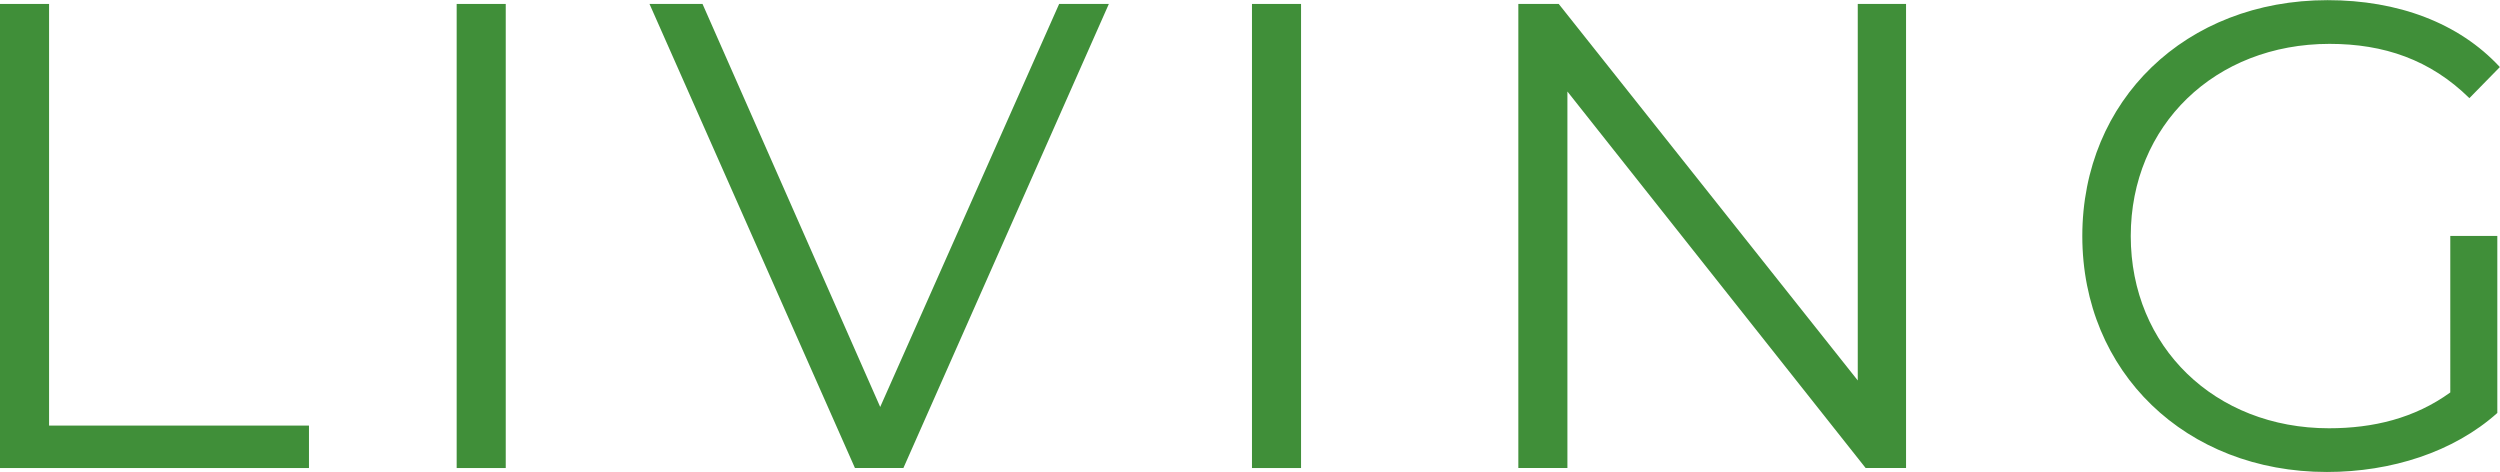
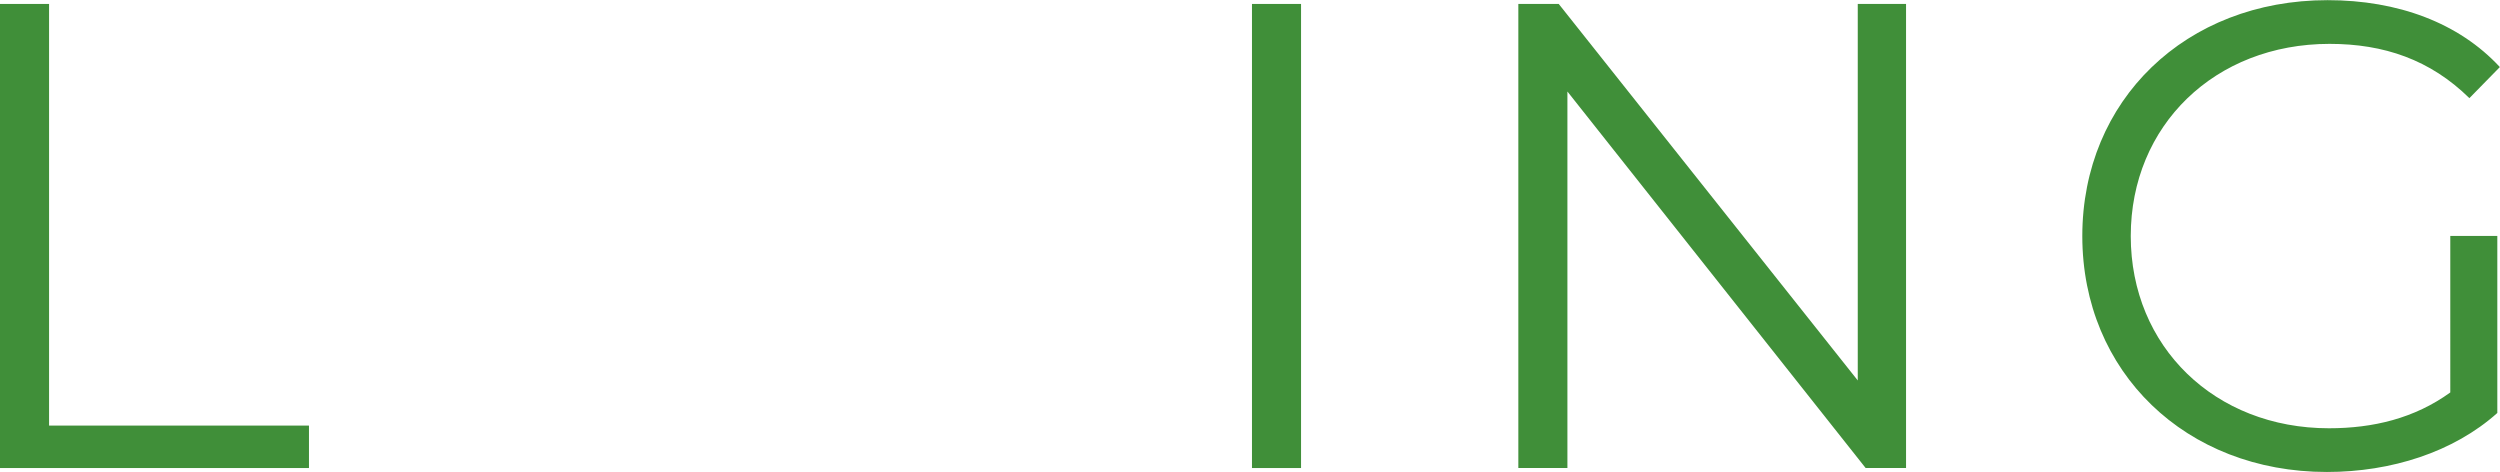
<svg xmlns="http://www.w3.org/2000/svg" id="_イヤー_2" viewBox="0 0 158.43 29.91">
  <defs>
    <style>.cls-1{fill:#408f39;}</style>
  </defs>
  <g id="contents">
    <g>
      <path class="cls-1" d="M0,.25H3.11V26.97H19.58v2.69H0V.25Z" />
-       <path class="cls-1" d="M28.94,.25h3.11V29.66h-3.11V.25Z" />
-       <path class="cls-1" d="M70.27,.25l-13.02,29.41h-3.07L41.16,.25h3.36l11.26,25.54L67.12,.25h3.15Z" />
      <path class="cls-1" d="M79.34,.25h3.11V29.66h-3.11V.25Z" />
      <path class="cls-1" d="M120.79,.25V29.66h-2.56L99.33,5.8V29.66h-3.11V.25h2.56l18.95,23.86V.25h3.07Z" />
      <path class="cls-1" d="M155.28,14.95h2.98v11.22c-2.77,2.48-6.72,3.74-10.8,3.74-8.95,0-15.5-6.34-15.5-14.95s6.55-14.95,15.54-14.95c4.45,0,8.32,1.43,10.92,4.24l-1.93,1.97c-2.48-2.44-5.42-3.44-8.86-3.44-7.27,0-12.6,5.17-12.6,12.18s5.33,12.18,12.56,12.18c2.81,0,5.42-.63,7.69-2.27V14.95Z" />
    </g>
  </g>
</svg>